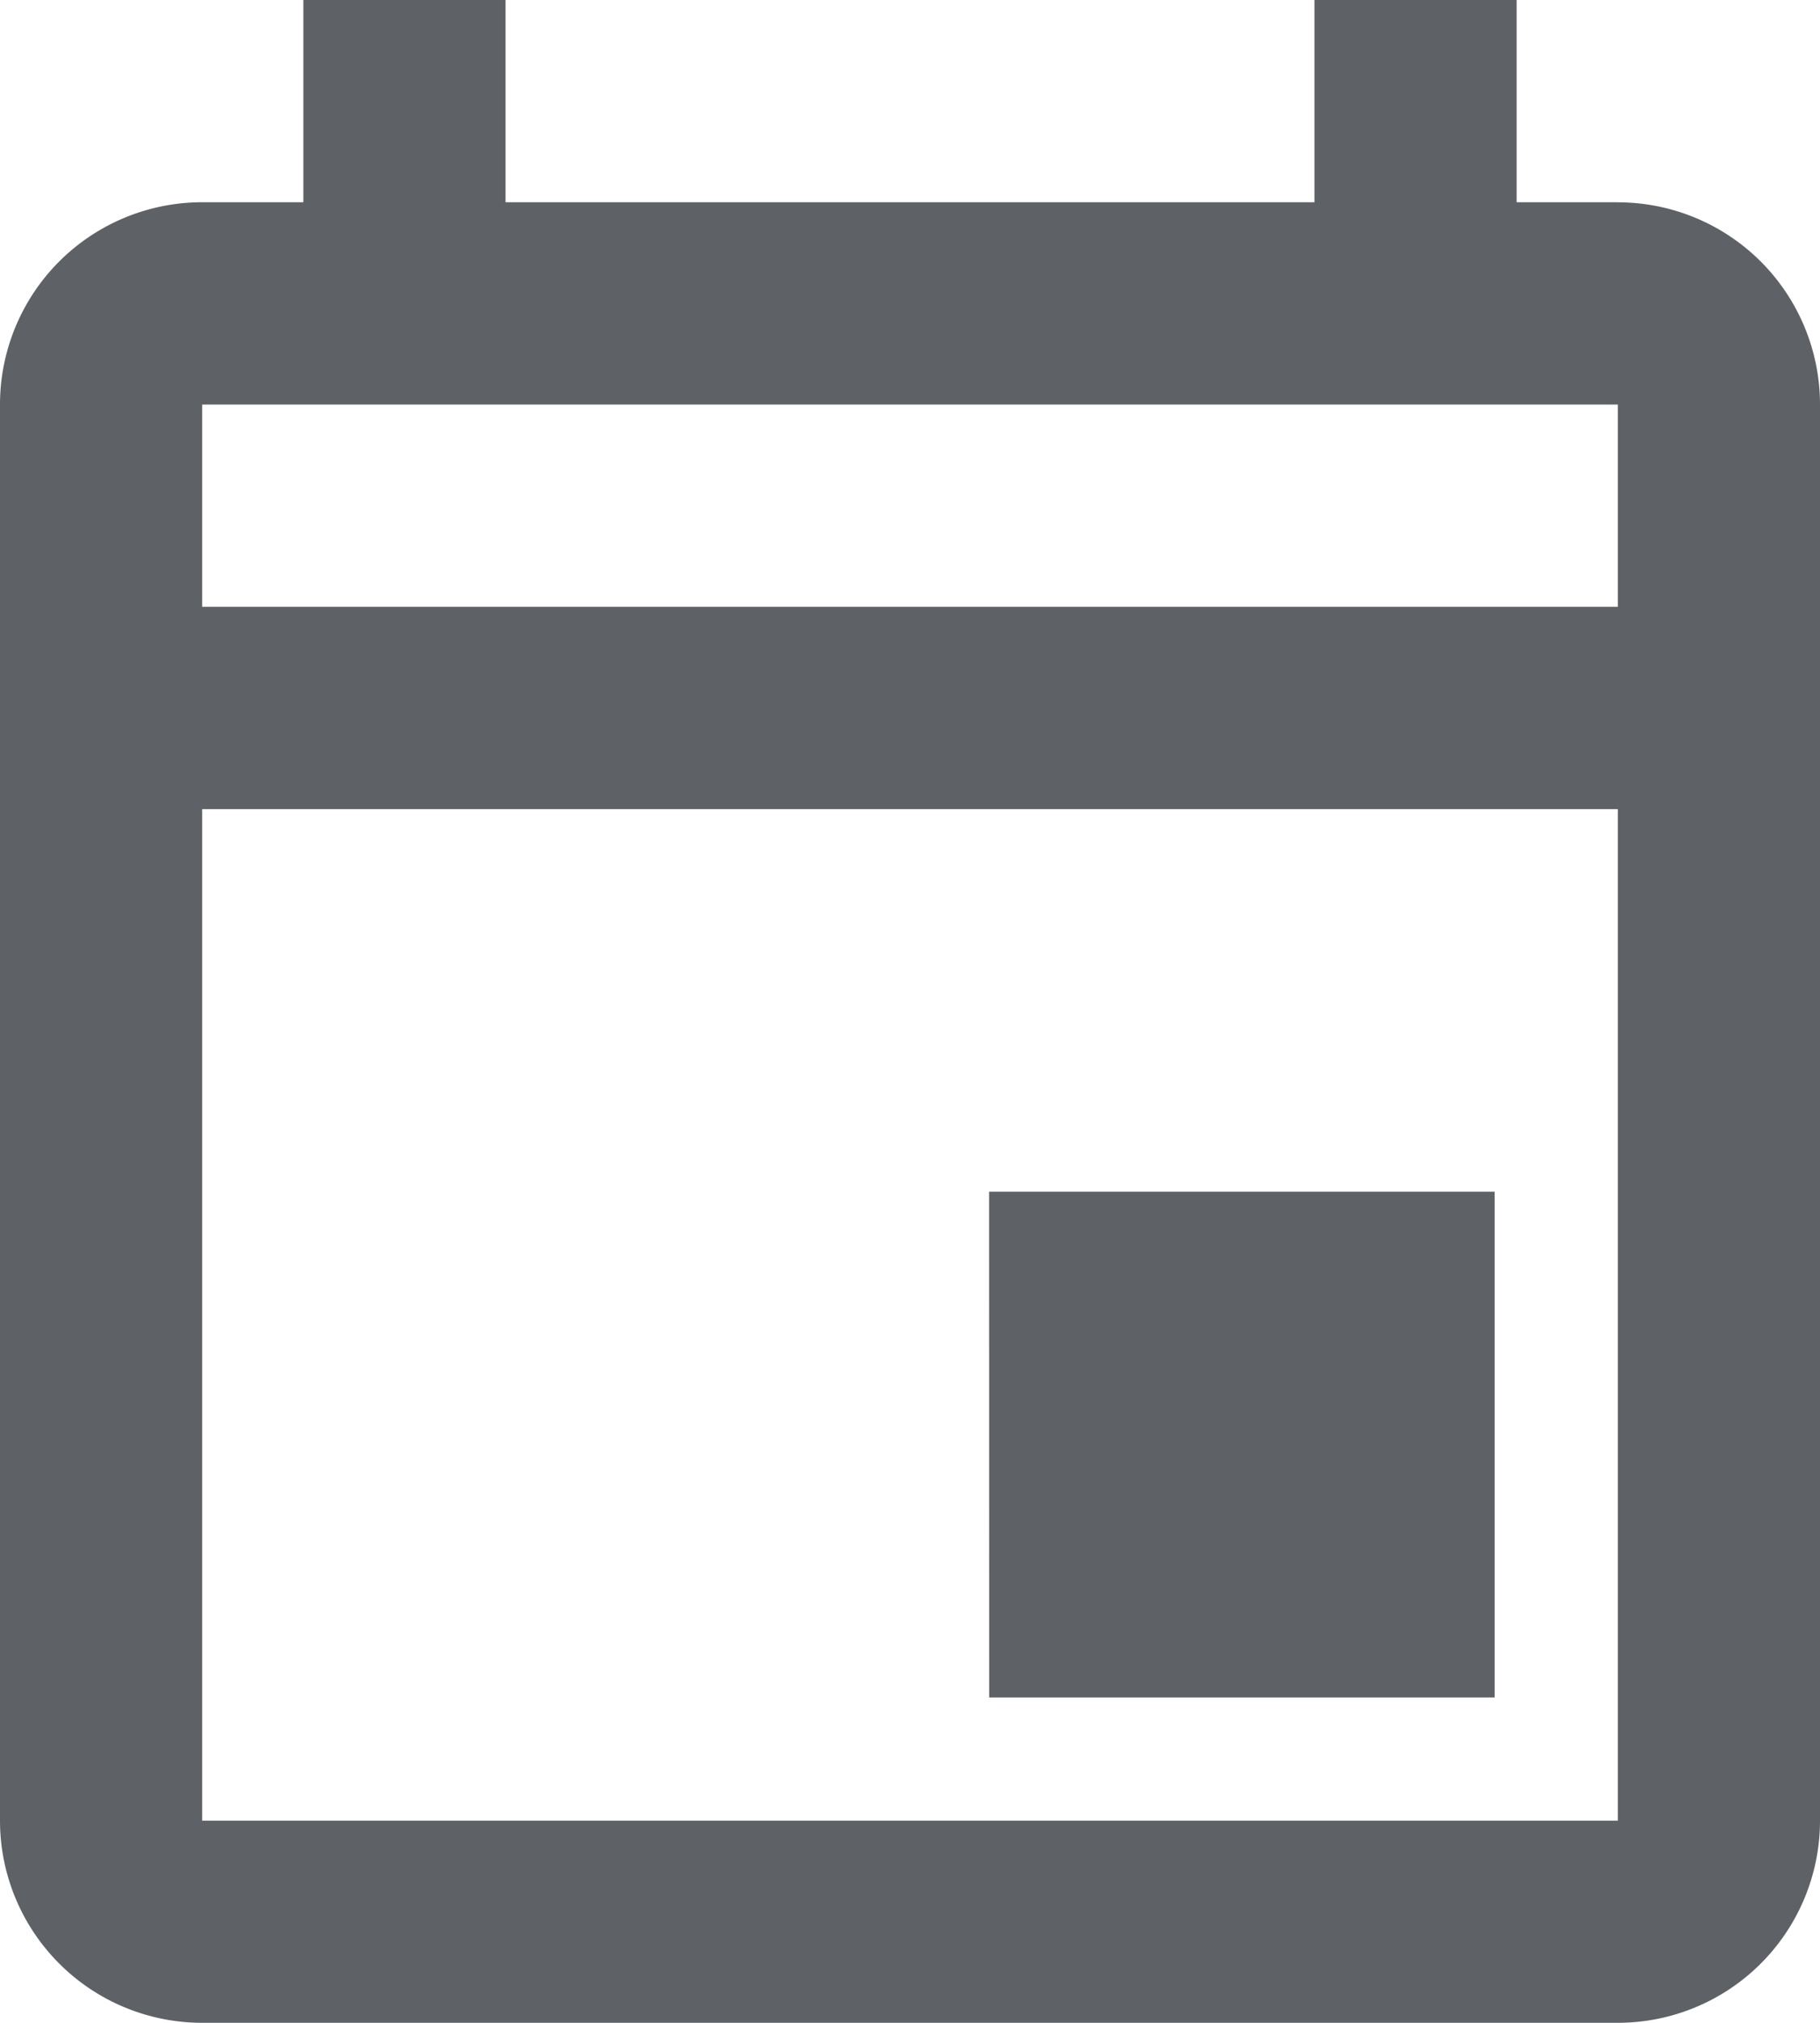
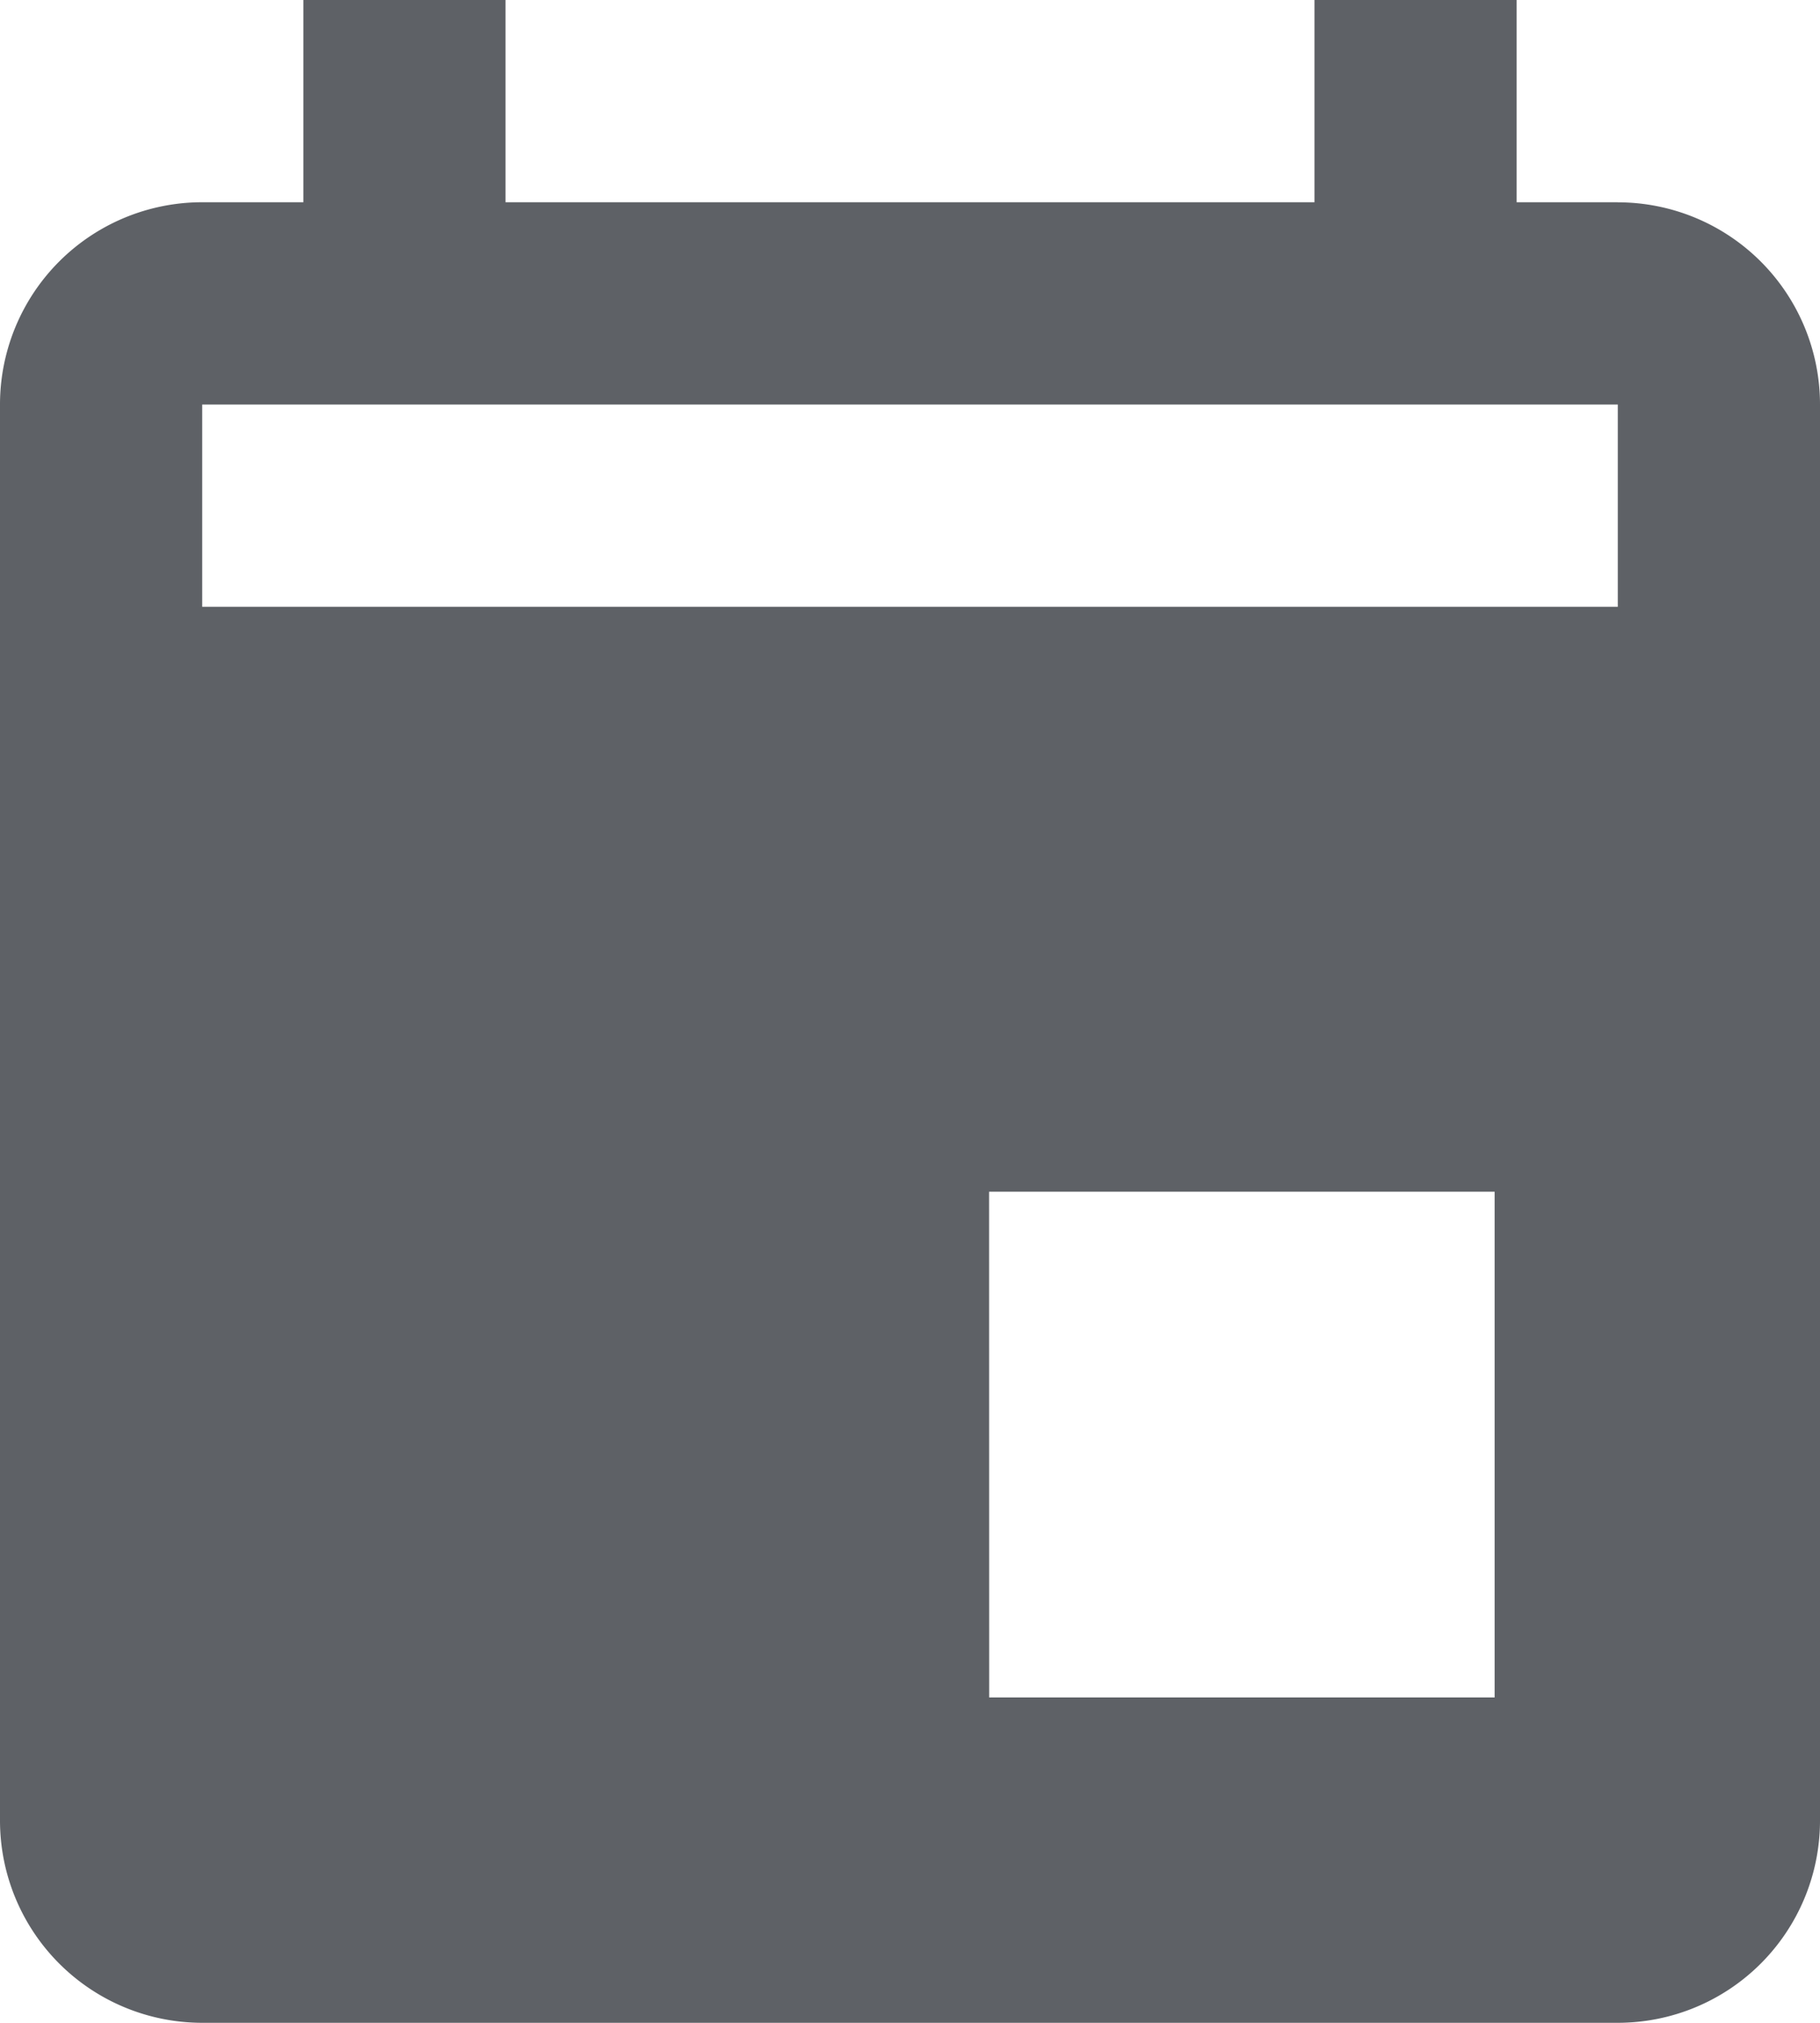
<svg xmlns="http://www.w3.org/2000/svg" class="dark" width="22" height="24.444" viewBox="0 0 22 24.444">
  <defs>
    <style>.a{fill:#5e6166;}</style>
  </defs>
-   <path class="a" d="M28.556,8.444H27.333V6H24.889V8.444H15.111V6H12.667V8.444H11.444A2.444,2.444,0,0,0,9,10.889V28a2.444,2.444,0,0,0,2.444,2.444H28.556A2.444,2.444,0,0,0,31,28V10.889a2.444,2.444,0,0,0-2.444-2.444m0,19.556H11.444V15.778H28.556V28m0-14.667H11.444V10.889H28.556v2.444m-7.6,7.068h6.111v6.111H20.957Z" transform="translate(-9 -6)" />
+   <path class="a" d="M28.556,8.444H27.333V6H24.889V8.444H15.111V6H12.667V8.444H11.444A2.444,2.444,0,0,0,9,10.889V28a2.444,2.444,0,0,0,2.444,2.444H28.556A2.444,2.444,0,0,0,31,28V10.889a2.444,2.444,0,0,0-2.444-2.444m0,19.556V15.778H28.556V28m0-14.667H11.444V10.889H28.556v2.444m-7.6,7.068h6.111v6.111H20.957Z" transform="translate(-9 -6)" />
</svg>